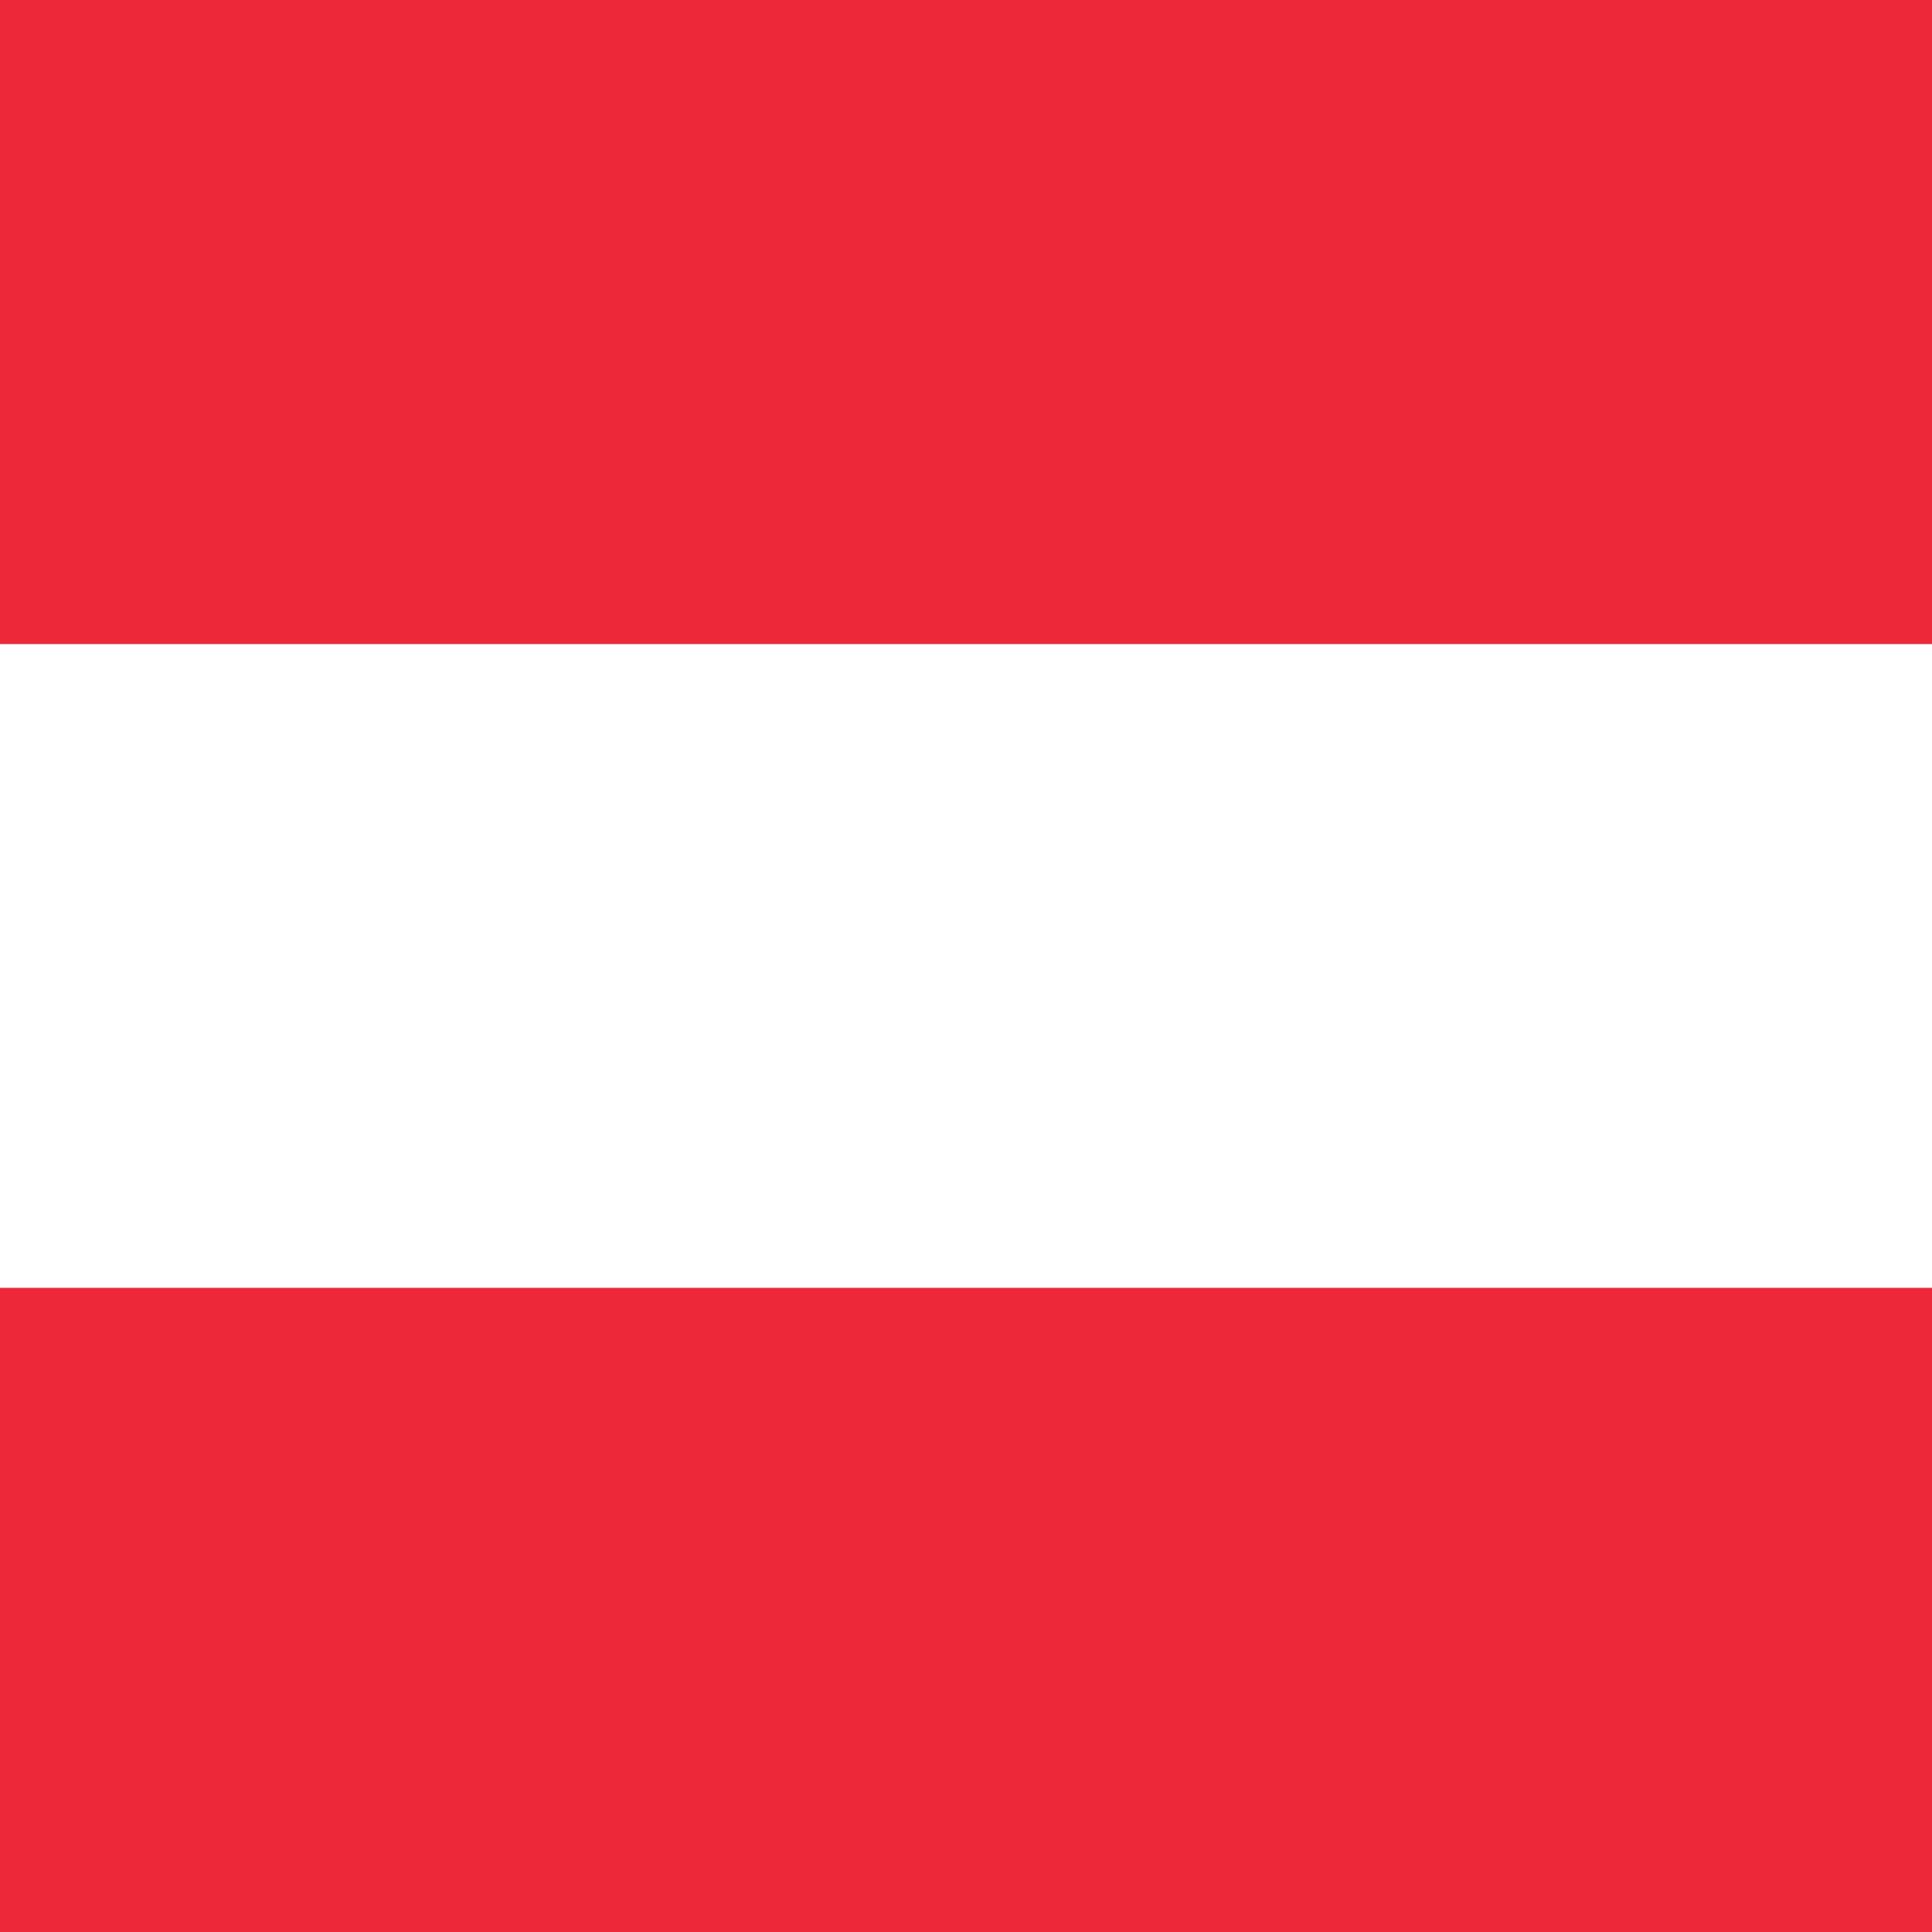
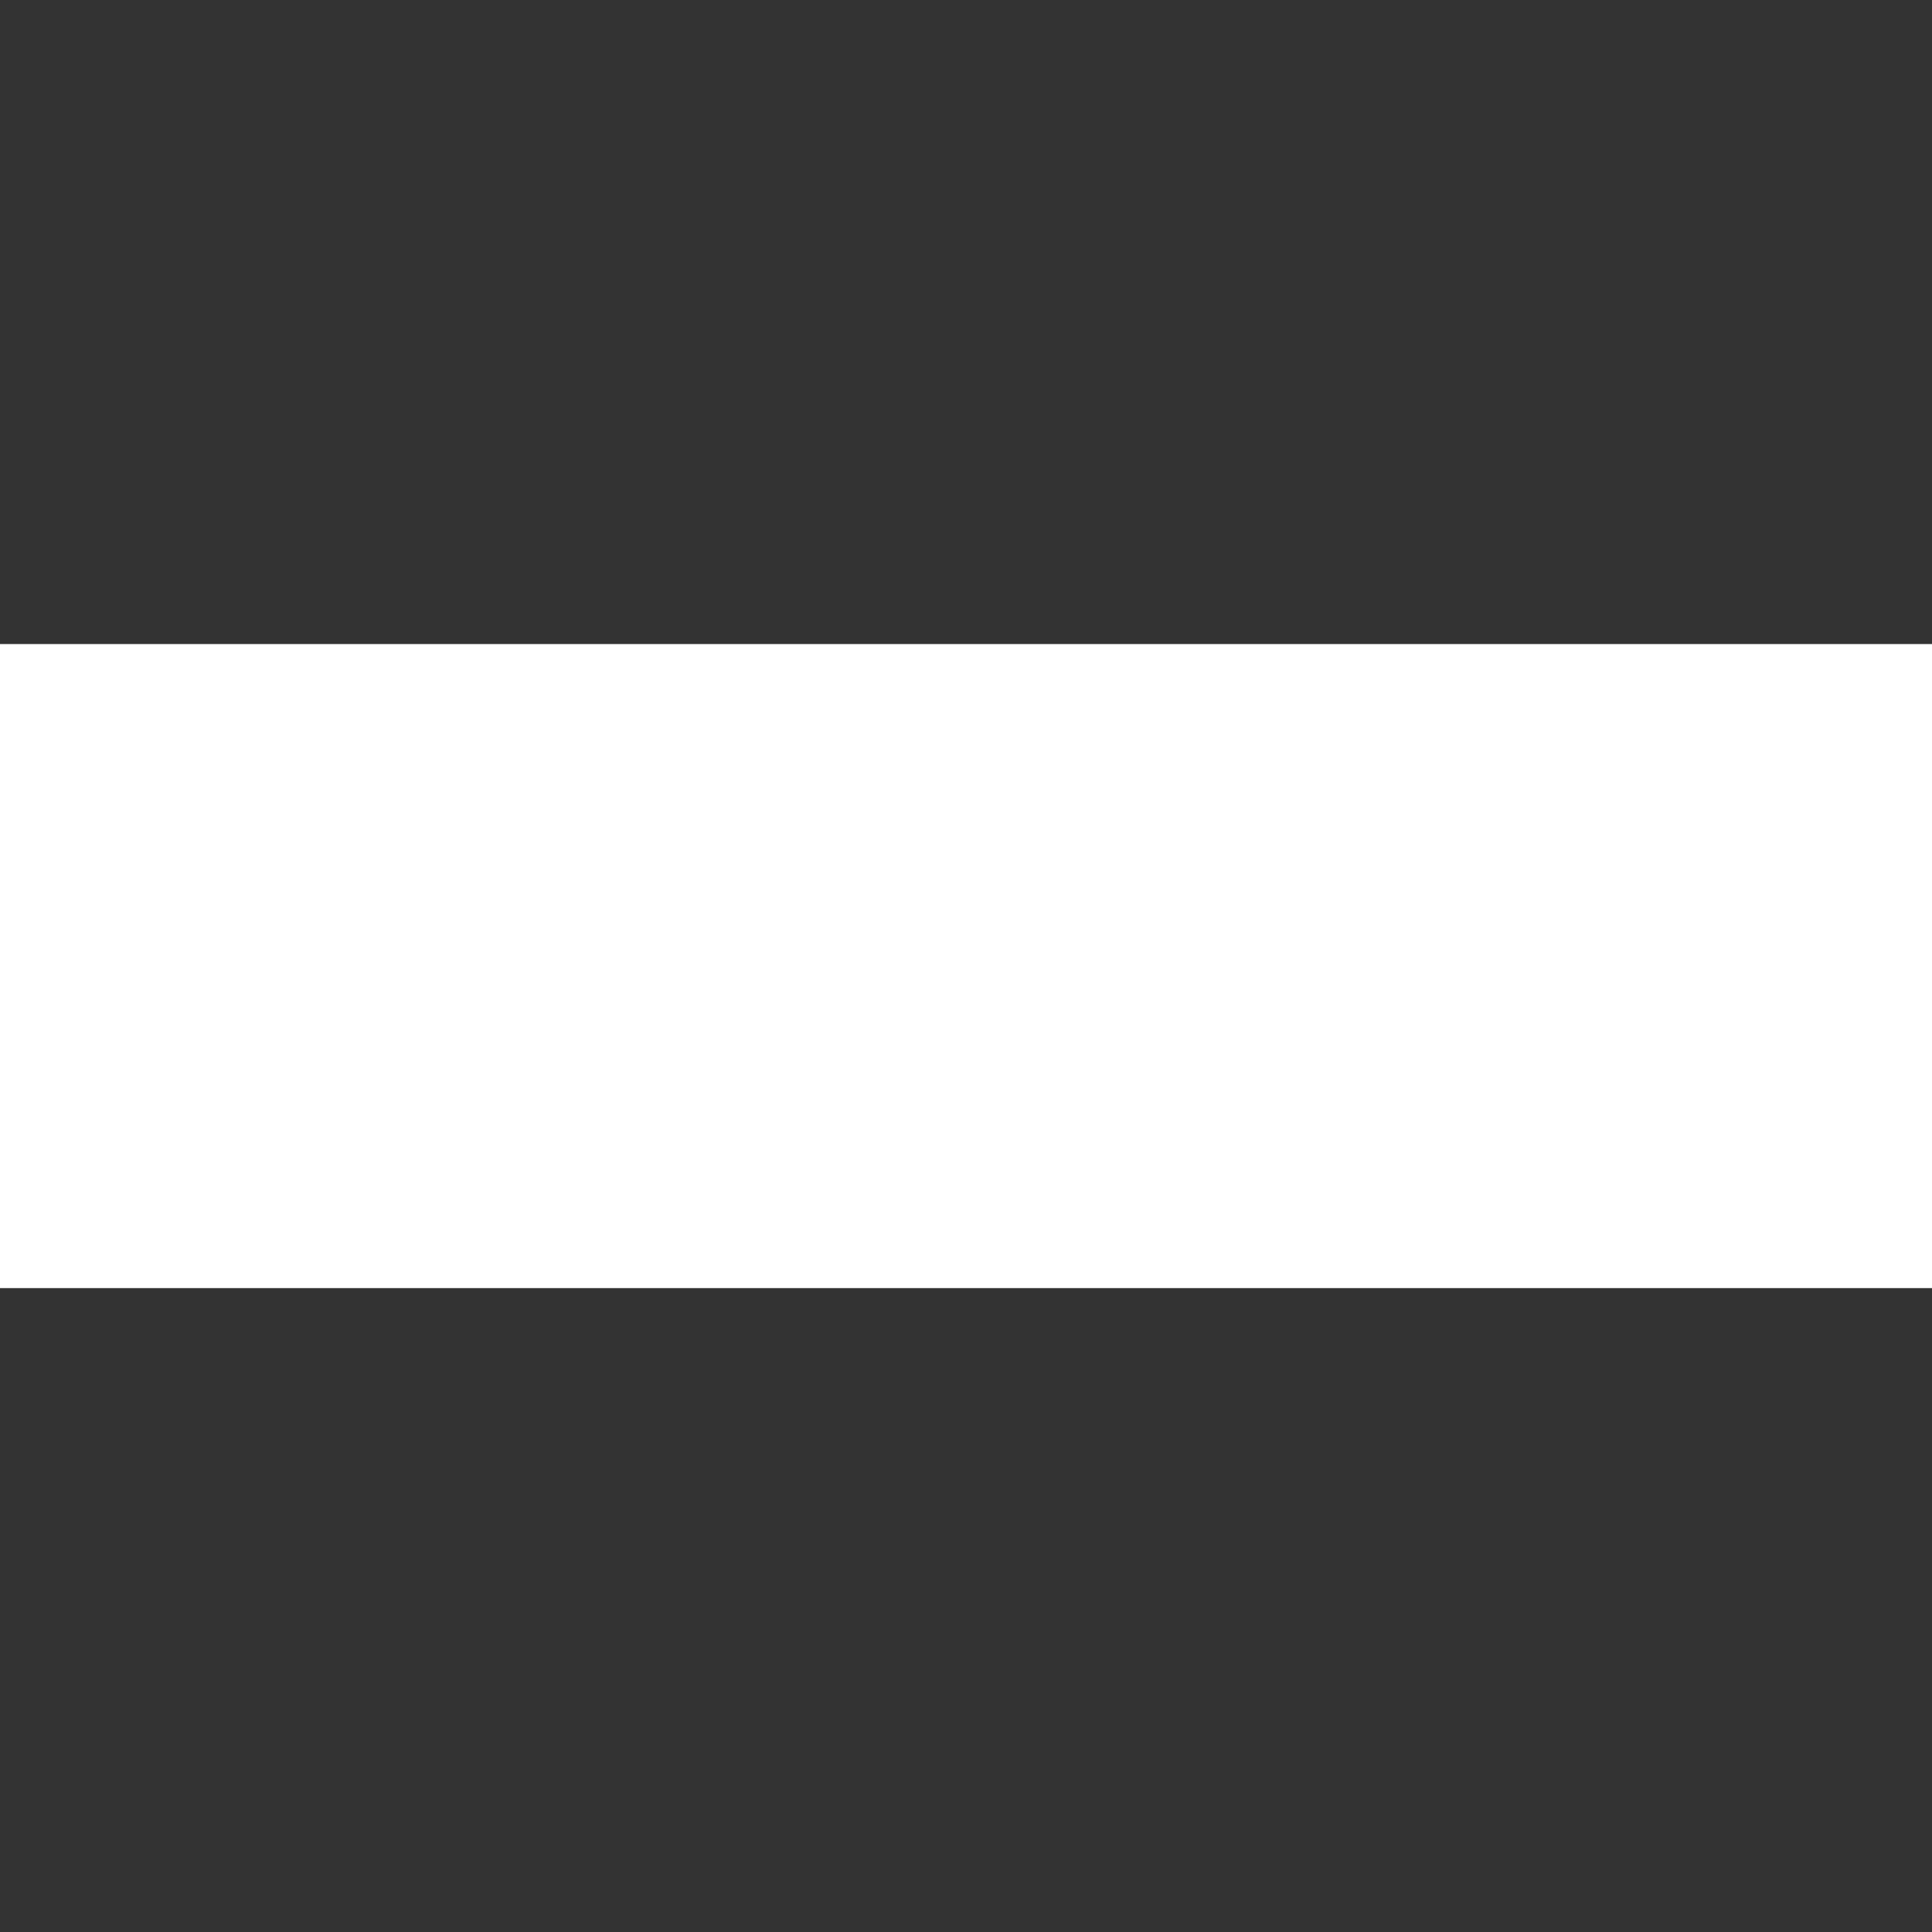
<svg xmlns="http://www.w3.org/2000/svg" viewBox="0 0 128 128">
  <rect x="0" y="0" width="128" height="128" fill="#333333" stroke="none" />
-   <rect x="0" y="0" width="128" height="42.67" fill="#ED2939" />
  <rect x="0" y="42.67" width="128" height="42.67" fill="#FFFFFF" />
-   <rect x="0" y="85.33" width="128" height="42.67" fill="#ED2939" />
</svg>